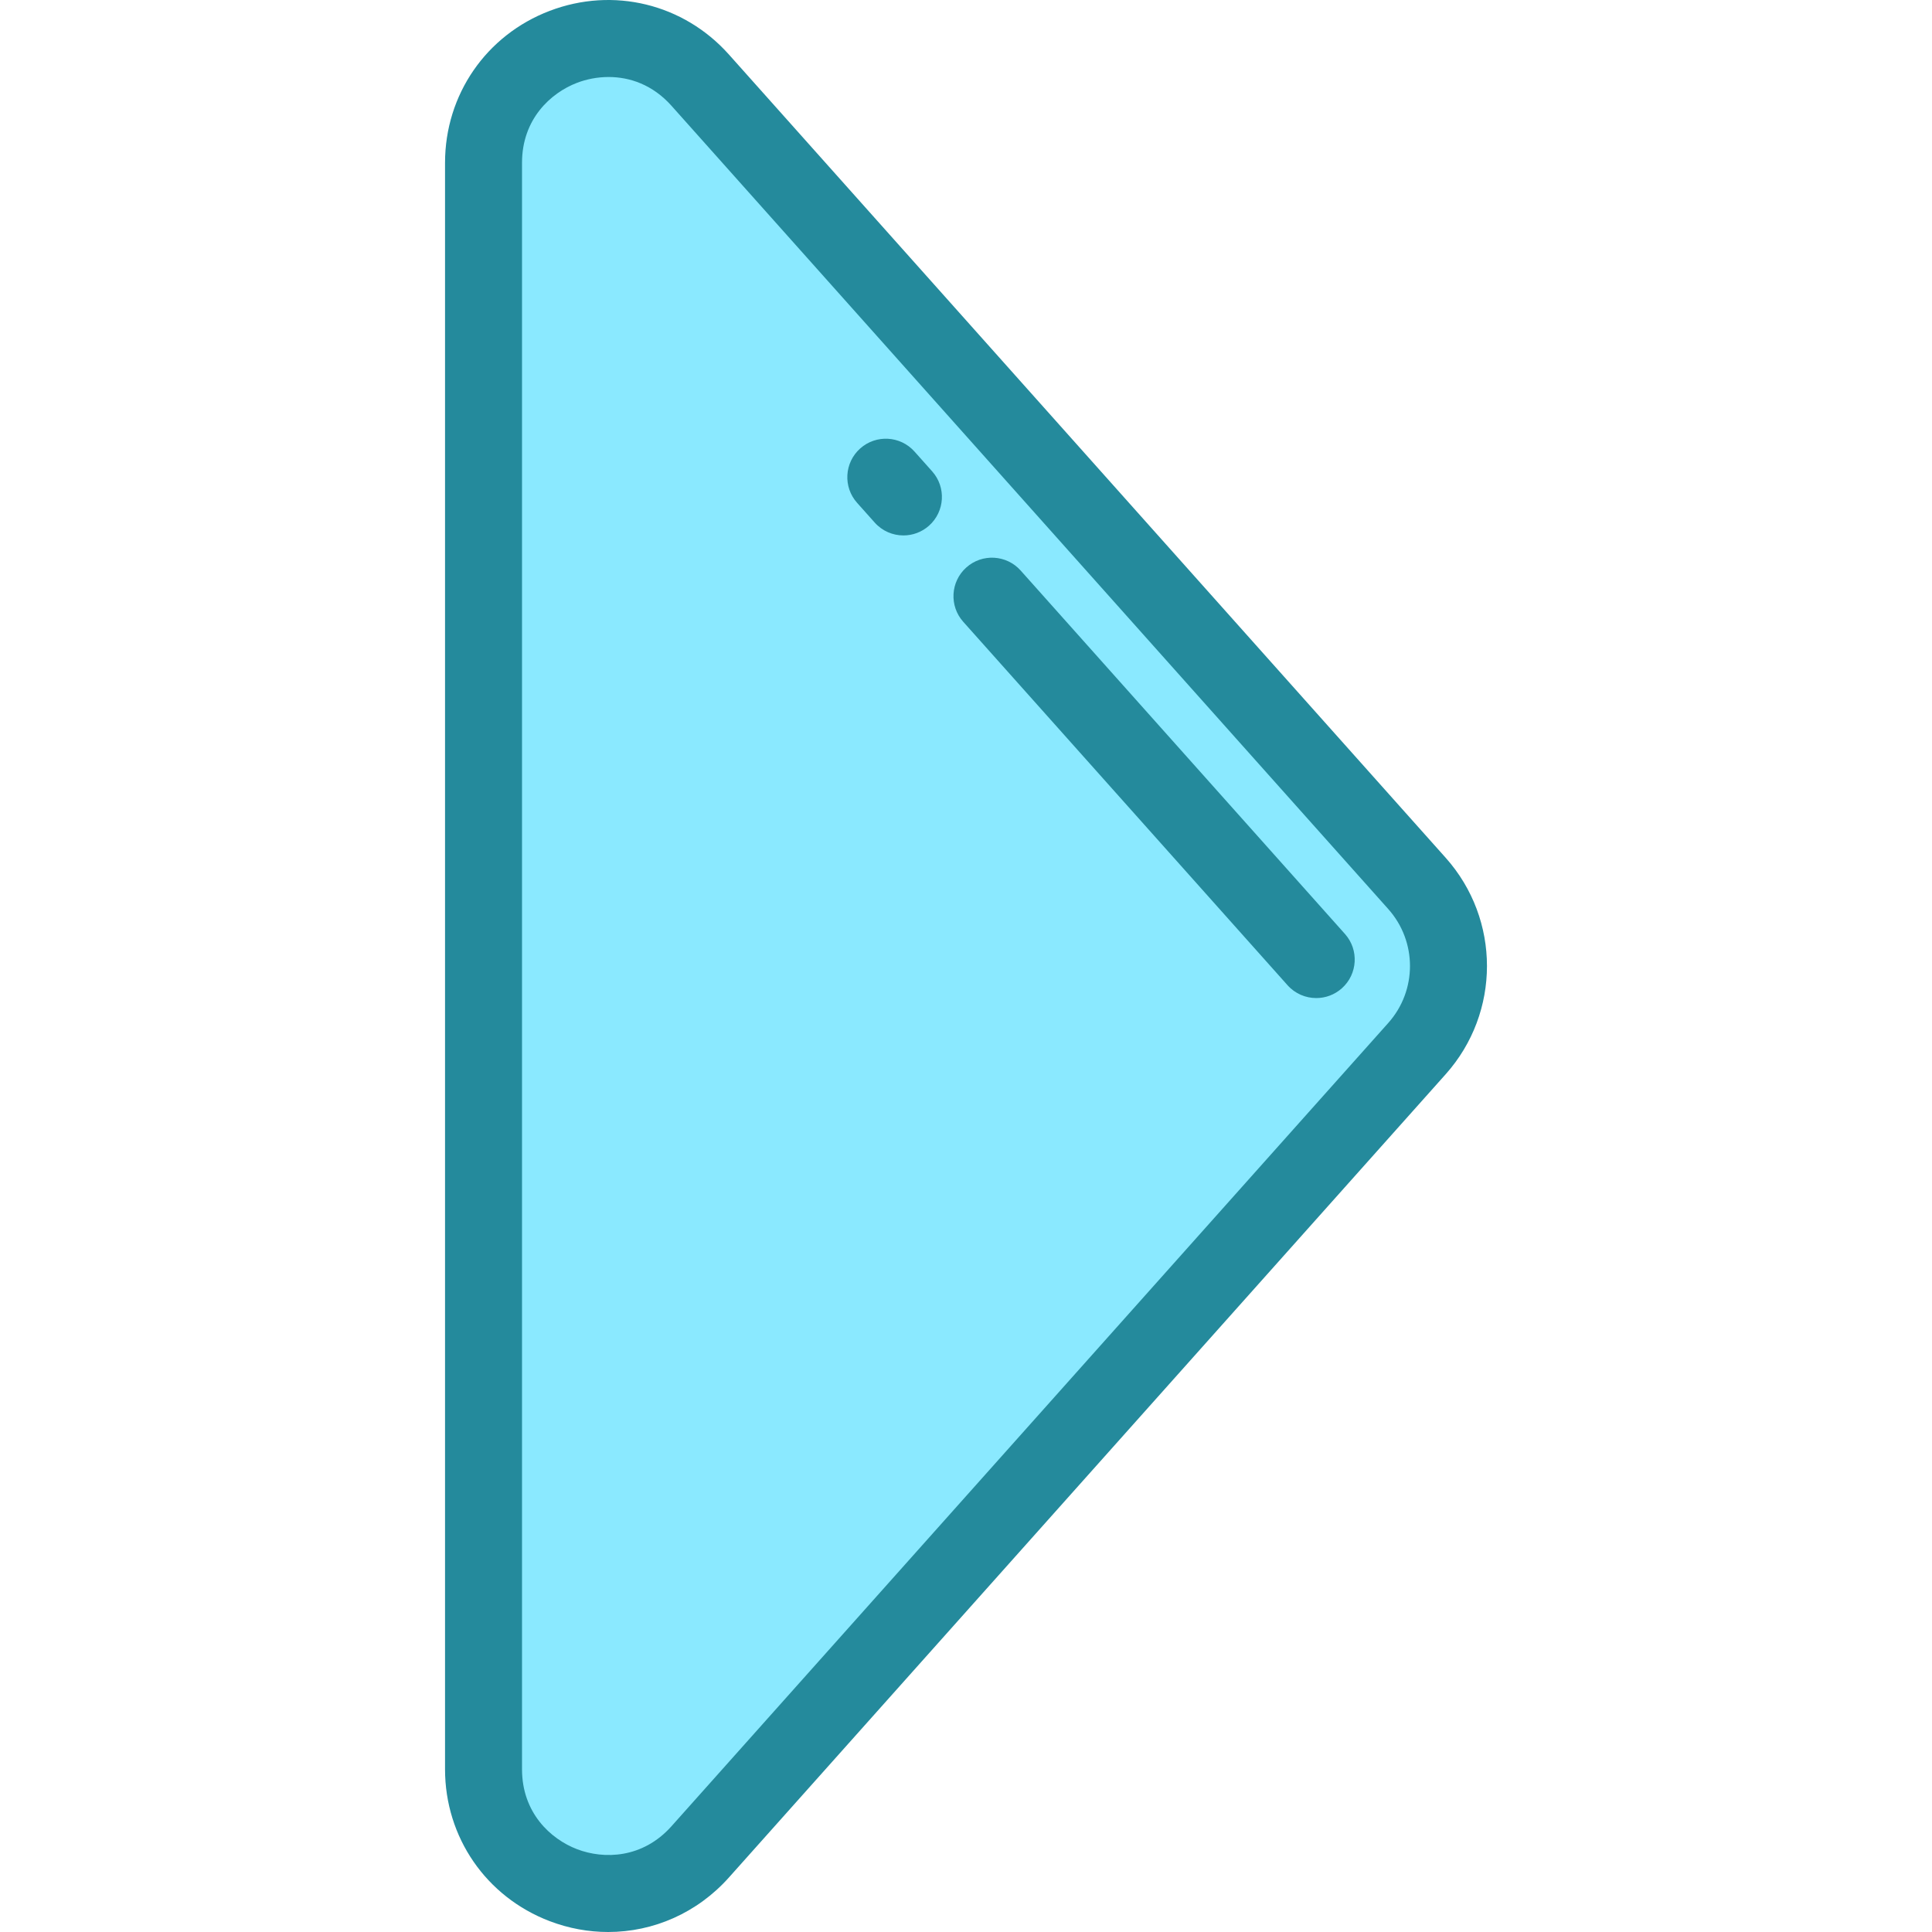
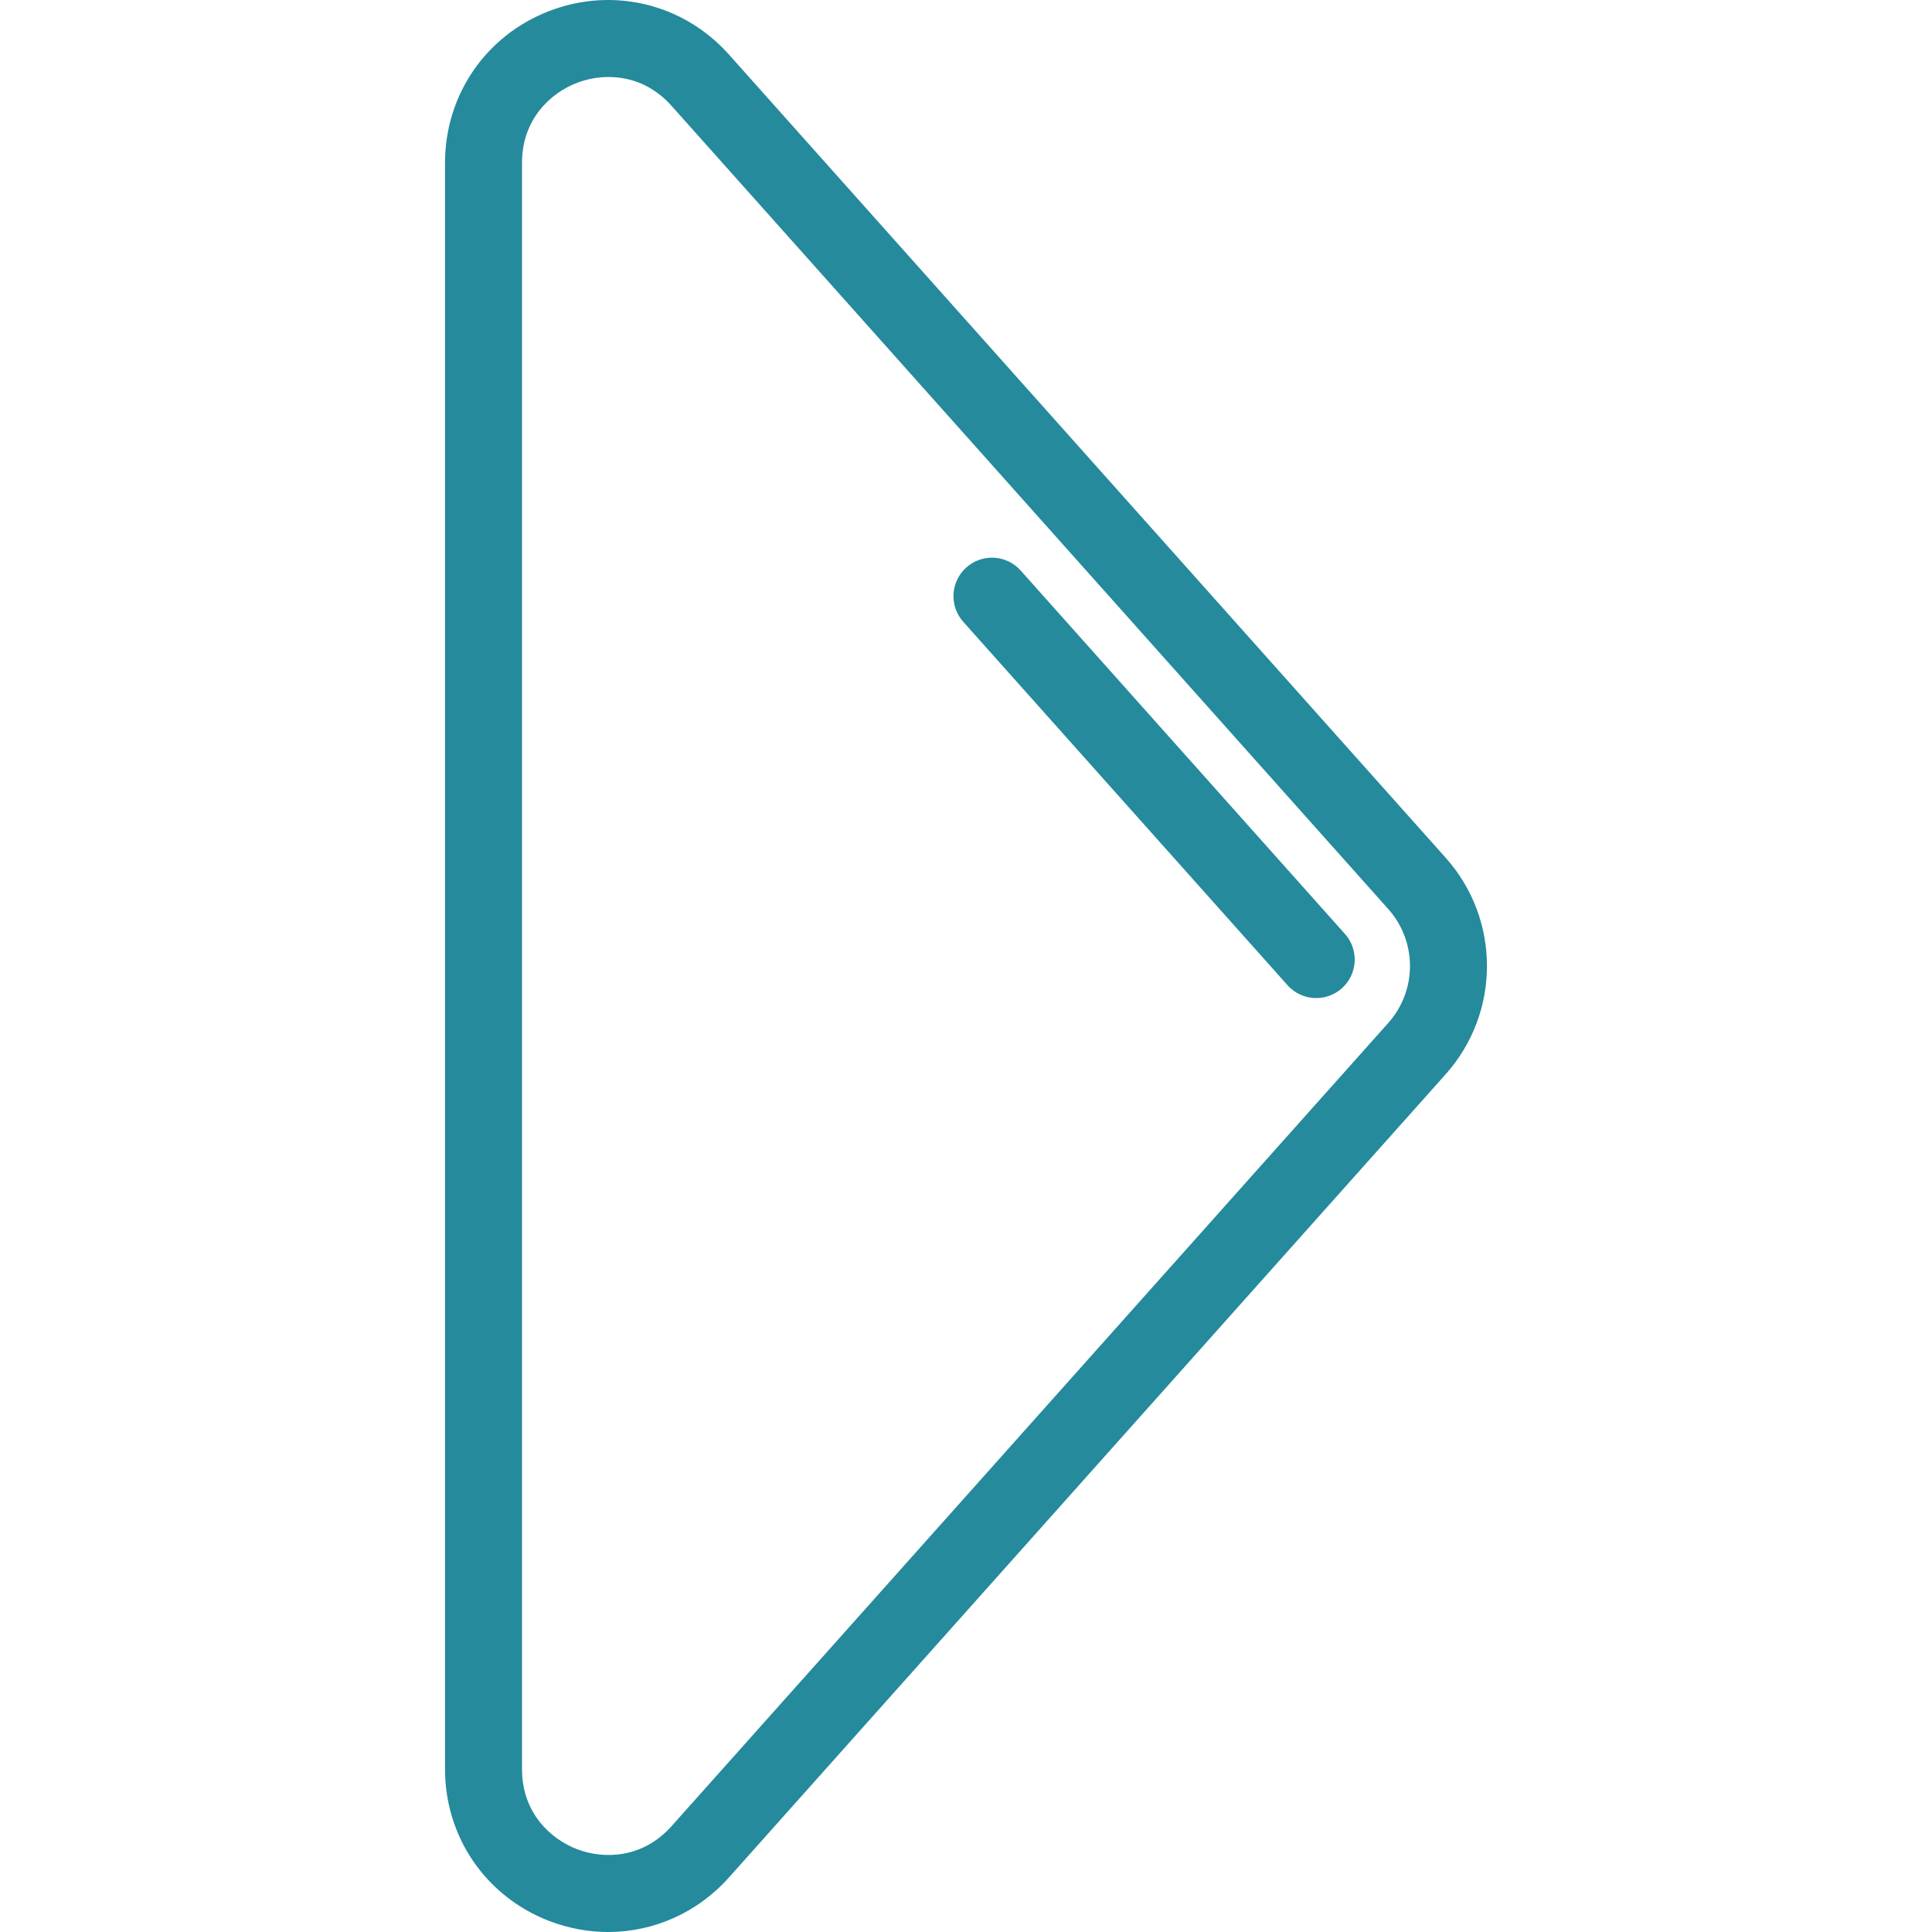
<svg xmlns="http://www.w3.org/2000/svg" version="1.1" id="Layer_1" x="0px" y="0px" viewBox="0 0 512 512" style="enable-background:new 0 0 512 512;" xml:space="preserve">
-   <path style="fill:#8AE9FF;" d="M185.561,490.761l189.945-212.866c11.131-12.474,11.131-31.315,0-43.789L185.561,21.241  c-20.112-22.539-57.421-8.313-57.421,21.895v425.731C128.14,499.073,165.449,513.3,185.561,490.761z" />
  <g>
    <path style="fill:#248A9C;" d="M161.167,512c-5.174,0-10.414-0.94-15.494-2.876c-16.848-6.425-27.734-22.226-27.734-40.258V43.135   c0-18.031,10.886-33.834,27.734-40.258c16.849-6.425,35.491-1.883,47.497,11.573l189.947,212.865   c14.592,16.353,14.592,41.019,0,57.372L193.171,497.552l0,0C184.785,506.951,173.158,512,161.167,512z M161.285,20.407   c-3.009,0-5.872,0.59-8.341,1.531c-7.059,2.693-14.603,9.674-14.603,21.196v425.732c0,11.523,7.544,18.505,14.603,21.196   c7.059,2.691,17.336,2.505,25.008-6.093l189.945-212.865c7.684-8.61,7.684-21.597,0-30.207L177.951,28.032   C172.964,22.442,166.874,20.407,161.285,20.407z" />
-     <path style="fill:#248A9C;" d="M239.419,141.895c-2.805,0-5.599-1.151-7.613-3.409l-4.669-5.233   c-3.75-4.202-3.384-10.65,0.819-14.401c4.202-3.752,10.65-3.384,14.401,0.819l4.669,5.233c3.75,4.202,3.384,10.65-0.819,14.401   C244.261,141.041,241.835,141.895,239.419,141.895z" />
    <path style="fill:#248A9C;" d="M348.82,264.498c-2.806,0-5.599-1.151-7.614-3.409l-85.937-96.307   c-3.75-4.203-3.383-10.651,0.82-14.401c4.202-3.751,10.651-3.382,14.401,0.819l85.937,96.307c3.75,4.203,3.383,10.651-0.819,14.401   C353.663,263.645,351.237,264.498,348.82,264.498z" />
  </g>
  <g>
</g>
  <g>
</g>
  <g>
</g>
  <g>
</g>
  <g>
</g>
  <g>
</g>
  <g>
</g>
  <g>
</g>
  <g>
</g>
  <g>
</g>
  <g>
</g>
  <g>
</g>
  <g>
</g>
  <g>
</g>
  <g>
</g>
</svg>